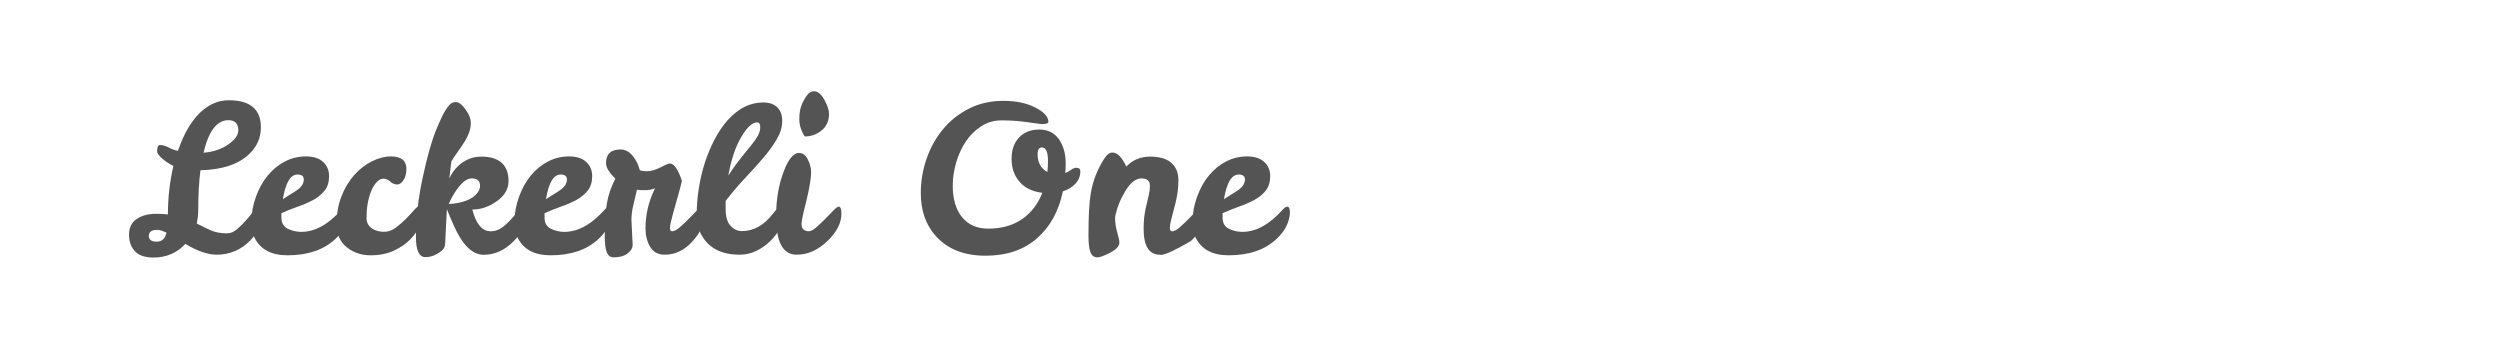
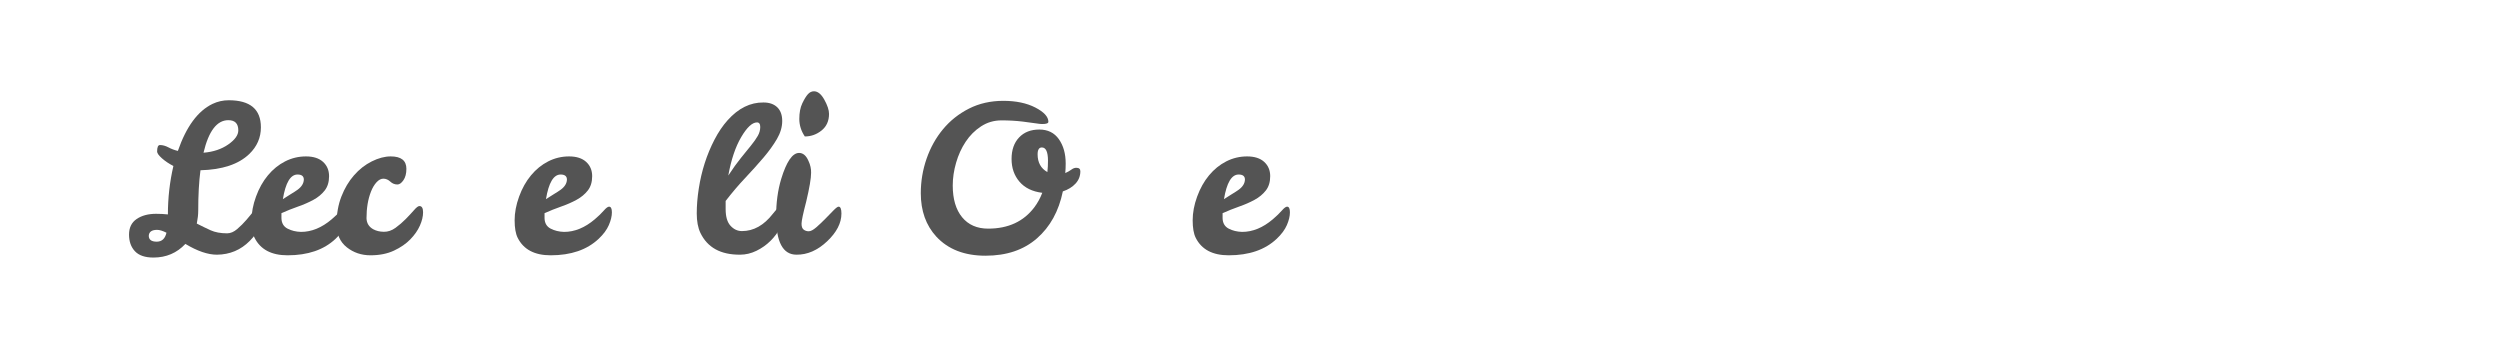
<svg xmlns="http://www.w3.org/2000/svg" version="1.1" id="图层_1" x="0px" y="0px" width="258px" height="36px" viewBox="0 0 258 36" enable-background="new 0 0 258 36" xml:space="preserve">
  <g>
    <path fill="#545454" d="M26.84,21.264c0.21,0,0.315,0.238,0.315,0.715c0,0.994-0.462,1.957-1.386,2.887   c-0.924,0.932-2.051,1.404-3.381,1.418c-0.938,0-2.023-0.371-3.255-1.113c-0.882,0.938-1.981,1.408-3.297,1.408   c-0.868,0-1.505-0.219-1.911-0.652s-0.609-1.008-0.609-1.721c0-0.715,0.263-1.25,0.788-1.607s1.193-0.535,2.005-0.535   c0.434,0,0.84,0.021,1.218,0.063c0-1.707,0.189-3.373,0.567-4.998c-0.462-0.238-0.858-0.504-1.187-0.797   c-0.329-0.295-0.494-0.525-0.494-0.693c0-0.449,0.098-0.672,0.294-0.672c0.28,0,0.57,0.08,0.872,0.24   c0.301,0.162,0.626,0.283,0.977,0.367c0.868-2.506,2.058-4.121,3.57-4.85c0.532-0.252,1.092-0.379,1.68-0.379   c2.212,0,3.318,0.932,3.318,2.793c0,1.064-0.399,1.982-1.197,2.752c-1.106,1.064-2.786,1.623-5.04,1.68   c-0.154,1.176-0.231,2.568-0.231,4.18c0,0.391-0.049,0.832-0.147,1.322c0.49,0.252,0.966,0.482,1.428,0.693   c0.462,0.209,1.029,0.314,1.701,0.314c0.35,0,0.696-0.146,1.04-0.441c0.343-0.293,0.665-0.615,0.966-0.965   c0.301-0.35,0.57-0.672,0.809-0.967C26.49,21.412,26.686,21.264,26.84,21.264z M15.353,24.352c0.014,0.393,0.287,0.588,0.819,0.588   c0.532,0,0.868-0.309,1.008-0.924c-0.392-0.197-0.714-0.295-0.966-0.295C15.654,23.721,15.367,23.932,15.353,24.352z    M23.564,12.402c-1.176,0-2.03,1.119-2.562,3.359c1.008-0.084,1.858-0.367,2.551-0.85c0.693-0.482,1.04-0.969,1.04-1.459   C24.593,12.752,24.25,12.402,23.564,12.402z" />
    <path fill="#545454" d="M31.061,23.932c1.092,0,2.149-0.434,3.171-1.303c0.378-0.322,0.686-0.619,0.924-0.893   c0.238-0.273,0.42-0.408,0.546-0.408c0.196,0,0.294,0.195,0.294,0.588c0,0.391-0.105,0.828-0.315,1.313   c-0.21,0.482-0.56,0.955-1.05,1.416c-1.204,1.135-2.856,1.701-4.956,1.701c-1.667,0-2.8-0.602-3.402-1.805   c-0.21-0.42-0.315-1.023-0.315-1.807s0.154-1.6,0.462-2.447c0.308-0.846,0.717-1.578,1.229-2.193   c0.511-0.617,1.103-1.096,1.774-1.439c0.672-0.342,1.39-0.514,2.153-0.514c0.763,0,1.351,0.189,1.764,0.566   c0.413,0.379,0.62,0.869,0.62,1.471s-0.15,1.096-0.451,1.48c-0.301,0.385-0.69,0.707-1.166,0.965   c-0.476,0.26-1.005,0.49-1.586,0.693S29.605,21.748,29.045,22v0.523c0.014,0.504,0.224,0.861,0.63,1.072   C30.081,23.805,30.543,23.918,31.061,23.932z M30.704,18.01c-0.728,0-1.232,0.846-1.512,2.541c0.294-0.197,0.57-0.371,0.83-0.525   c0.259-0.154,0.486-0.301,0.683-0.441c0.42-0.307,0.637-0.658,0.651-1.049C31.355,18.184,31.138,18.01,30.704,18.01z" />
    <path fill="#545454" d="M43.283,21.264c0.252,0,0.378,0.215,0.378,0.641c0,0.428-0.109,0.887-0.326,1.375   c-0.217,0.49-0.546,0.963-0.987,1.418c-0.441,0.455-1.005,0.844-1.691,1.166s-1.495,0.482-2.425,0.482   c-0.931,0-1.747-0.275-2.446-0.828c-0.7-0.555-1.05-1.352-1.05-2.395s0.165-1.988,0.494-2.836c0.329-0.846,0.763-1.578,1.302-2.193   c0.539-0.617,1.151-1.096,1.838-1.439c0.686-0.342,1.336-0.514,1.953-0.514c1.078,0,1.617,0.428,1.617,1.281   c0,0.49-0.102,0.881-0.305,1.176c-0.203,0.293-0.409,0.441-0.619,0.441c-0.28,0-0.525-0.098-0.735-0.295   c-0.21-0.195-0.441-0.297-0.693-0.305c-0.252-0.006-0.494,0.115-0.725,0.367s-0.423,0.574-0.577,0.967   c-0.308,0.783-0.462,1.701-0.462,2.75c0.014,0.504,0.245,0.883,0.693,1.135c0.308,0.168,0.672,0.256,1.092,0.262   c0.42,0.008,0.822-0.129,1.208-0.408c0.385-0.281,0.738-0.584,1.061-0.914c0.322-0.328,0.605-0.633,0.851-0.914   C42.971,21.404,43.157,21.264,43.283,21.264z" />
-     <path fill="#545454" d="M48.743,21.621c0.378,1.498,1.015,2.248,1.911,2.248c0.434,0,0.826-0.135,1.176-0.4   c0.35-0.266,0.665-0.557,0.945-0.871c0.28-0.314,0.525-0.605,0.735-0.871s0.406-0.398,0.588-0.398c0.182,0,0.273,0.238,0.273,0.713   c0,0.994-0.462,1.953-1.386,2.877c-0.924,0.924-1.957,1.383-3.097,1.375c-1.142-0.006-2.16-1.01-3.056-3.014   c-0.252-0.559-0.49-1.125-0.714-1.699l-0.147,2.877c0,0.266-0.014,0.527-0.042,0.787c-0.028,0.26-0.147,0.473-0.357,0.641   c-0.546,0.434-1.099,0.65-1.659,0.65c-0.658,0-0.987-0.68-0.987-2.037c0-1.959,0.231-4.012,0.693-6.152   c0.462-2.143,0.913-3.756,1.354-4.842c0.441-1.084,0.784-1.809,1.029-2.172c0.245-0.365,0.438-0.588,0.578-0.672   c0.14-0.084,0.297-0.127,0.472-0.127c0.175,0,0.36,0.088,0.557,0.262c0.196,0.176,0.406,0.441,0.63,0.799s0.339,0.707,0.347,1.051   c0.007,0.342-0.049,0.678-0.168,1.008c-0.119,0.328-0.277,0.65-0.473,0.965c-0.196,0.316-0.413,0.639-0.651,0.967   c-0.238,0.328-0.476,0.682-0.714,1.061l-0.21,1.764c0.49-1.021,1.21-1.707,2.163-2.059c0.336-0.125,0.728-0.188,1.176-0.188   c0.896,0,1.582,0.213,2.058,0.639c0.476,0.428,0.714,1.055,0.714,1.881s-0.413,1.525-1.239,2.1   C50.415,21.355,49.583,21.635,48.743,21.621z M49.541,19.164c0-0.504-0.287-0.756-0.861-0.756c-0.574,0-1.197,0.553-1.869,1.658   c-0.196,0.322-0.364,0.652-0.504,0.988c1.456-0.084,2.45-0.477,2.982-1.176C49.457,19.654,49.541,19.416,49.541,19.164z" />
    <path fill="#545454" d="M58.213,23.932c1.092,0,2.149-0.434,3.171-1.303c0.378-0.322,0.686-0.619,0.924-0.893   c0.238-0.273,0.42-0.408,0.546-0.408c0.196,0,0.294,0.195,0.294,0.588c0,0.391-0.105,0.828-0.315,1.313   c-0.21,0.482-0.56,0.955-1.05,1.416c-1.204,1.135-2.856,1.701-4.956,1.701c-1.667,0-2.8-0.602-3.402-1.805   c-0.21-0.42-0.315-1.023-0.315-1.807s0.154-1.6,0.462-2.447c0.308-0.846,0.717-1.578,1.229-2.193   c0.511-0.617,1.103-1.096,1.774-1.439c0.672-0.342,1.39-0.514,2.153-0.514c0.763,0,1.351,0.189,1.764,0.566   c0.413,0.379,0.62,0.869,0.62,1.471s-0.15,1.096-0.451,1.48c-0.301,0.385-0.69,0.707-1.166,0.965   c-0.476,0.26-1.005,0.49-1.586,0.693S56.757,21.748,56.197,22v0.523c0.014,0.504,0.224,0.861,0.63,1.072   C57.233,23.805,57.695,23.918,58.213,23.932z M57.856,18.01c-0.728,0-1.232,0.846-1.512,2.541c0.294-0.197,0.57-0.371,0.83-0.525   c0.259-0.154,0.486-0.301,0.683-0.441c0.42-0.307,0.637-0.658,0.651-1.049C58.507,18.184,58.29,18.01,57.856,18.01z" />
-     <path fill="#545454" d="M65.164,22.691l0.126,2.563c0,0.336-0.175,0.637-0.524,0.902c-0.351,0.268-0.826,0.4-1.428,0.4   c-0.35,0-0.592-0.182-0.725-0.547c-0.133-0.363-0.2-0.895-0.2-1.596c0-1.471,0.074-2.621,0.221-3.455   c0.147-0.832,0.438-1.676,0.872-2.529c-0.644-0.617-0.966-1.148-0.966-1.596c0-0.939,0.504-1.408,1.512-1.408   c0.518,0,0.973,0.273,1.365,0.82c0.28,0.377,0.483,0.818,0.609,1.322c0.195,0.07,0.441,0.105,0.734,0.105   c0.406,0,0.875-0.133,1.408-0.4l0.545-0.271c0.168-0.084,0.315-0.127,0.441-0.127c0.406,0,0.812,0.596,1.218,1.785   c-0.126,0.547-0.263,1.07-0.409,1.574s-0.318,1.113-0.515,1.828c-0.196,0.713-0.298,1.193-0.305,1.438   c-0.007,0.246,0.066,0.369,0.221,0.369c0.21,0,0.469-0.135,0.776-0.4c0.309-0.266,0.617-0.557,0.925-0.871s0.591-0.605,0.851-0.871   c0.259-0.266,0.438-0.398,0.535-0.398c0.195,0,0.294,0.238,0.294,0.713c0,0.967-0.423,1.918-1.271,2.855   c-0.848,0.939-1.816,1.4-2.908,1.387c-0.645,0-1.127-0.26-1.449-0.777s-0.49-1.146-0.504-1.889c0-1.471,0.328-2.863,0.986-4.18   c-0.308,0.125-0.654,0.189-1.039,0.189s-0.661-0.014-0.829-0.043c-0.126,0.533-0.252,1.068-0.378,1.607   C65.227,21.73,65.164,22.23,65.164,22.691z" />
    <path fill="#545454" d="M76.379,26.283c-2.003,0.014-3.367-0.734-4.096-2.246c-0.252-0.533-0.378-1.201-0.378-2.006   s0.069-1.662,0.21-2.572c0.28-1.82,0.819-3.5,1.617-5.041c0.406-0.783,0.861-1.455,1.365-2.016   c1.105-1.232,2.338-1.842,3.695-1.826c0.602,0,1.074,0.164,1.418,0.492c0.343,0.33,0.515,0.803,0.515,1.418   s-0.183,1.236-0.546,1.857c-0.364,0.625-0.83,1.268-1.396,1.934c-0.567,0.664-1.193,1.361-1.88,2.09   c-0.687,0.727-1.358,1.518-2.017,2.371v0.842c0,0.783,0.169,1.357,0.505,1.721c0.336,0.365,0.728,0.547,1.176,0.547   c1.204,0,2.269-0.596,3.192-1.785c0.377-0.49,0.664-0.734,0.861-0.734c0.195,0,0.293,0.238,0.293,0.713   c0,0.477-0.129,0.963-0.389,1.459c-0.259,0.498-0.598,0.953-1.018,1.365c-0.42,0.414-0.903,0.754-1.449,1.02   C77.512,26.15,76.952,26.283,76.379,26.283z M77.512,15.006c0.295-0.363,0.525-0.693,0.693-0.986   c0.168-0.295,0.252-0.6,0.252-0.914s-0.111-0.473-0.336-0.473c-0.49,0-1.032,0.504-1.627,1.512   c-0.596,1.008-1.039,2.332-1.334,3.969c0.477-0.727,0.914-1.336,1.313-1.826C76.872,15.797,77.219,15.371,77.512,15.006z" />
    <path fill="#545454" d="M82.195,26.283c-1.4,0-2.101-1.309-2.101-3.928c0-1.428,0.175-2.723,0.525-3.885   c0.546-1.791,1.161-2.688,1.848-2.688c0.406,0,0.728,0.273,0.966,0.818c0.196,0.42,0.287,0.834,0.273,1.24   c0,0.559-0.168,1.547-0.504,2.961c-0.322,1.232-0.483,1.994-0.483,2.289c0,0.293,0.073,0.496,0.221,0.609   c0.147,0.111,0.321,0.168,0.524,0.168s0.459-0.135,0.768-0.4c0.307-0.266,0.615-0.557,0.924-0.871   c0.308-0.314,0.591-0.605,0.85-0.871c0.26-0.266,0.438-0.398,0.536-0.398c0.196,0,0.294,0.238,0.294,0.713   c0,0.98-0.494,1.936-1.48,2.867S83.314,26.297,82.195,26.283z M83.057,14.082c-0.379-0.561-0.568-1.162-0.568-1.807   c0-0.643,0.102-1.178,0.305-1.605s0.396-0.742,0.578-0.945s0.392-0.305,0.63-0.305c0.392,0,0.749,0.291,1.071,0.871   c0.322,0.582,0.482,1.068,0.482,1.461c0,0.727-0.256,1.299-0.766,1.711C84.277,13.875,83.699,14.082,83.057,14.082z" />
    <path fill="#545454" d="M108.193,12.57c0,0.154-0.211,0.23-0.631,0.23c-0.154,0-0.357-0.021-0.609-0.063   c-0.252-0.043-0.721-0.105-1.406-0.189c-0.687-0.084-1.418-0.125-2.195-0.125c-0.776,0-1.48,0.207-2.109,0.619   c-0.631,0.412-1.159,0.941-1.586,1.586c-0.428,0.643-0.756,1.365-0.987,2.162c-0.231,0.799-0.347,1.582-0.347,2.352   c0,1.4,0.322,2.492,0.967,3.277c0.644,0.783,1.539,1.176,2.688,1.176c2.072,0,3.661-0.736,4.768-2.205   c0.336-0.449,0.608-0.945,0.818-1.492c-1.021-0.125-1.806-0.506-2.352-1.145c-0.547-0.637-0.819-1.42-0.819-2.352   c0-0.93,0.259-1.67,0.776-2.215c0.519-0.547,1.215-0.818,2.09-0.818s1.547,0.332,2.016,0.996c0.47,0.666,0.704,1.502,0.704,2.51   c0,0.35-0.015,0.68-0.042,0.986c0.252-0.111,0.462-0.23,0.63-0.355c0.169-0.127,0.337-0.189,0.505-0.189   c0.279,0,0.42,0.119,0.42,0.357c0,0.49-0.166,0.912-0.494,1.27c-0.329,0.357-0.767,0.627-1.313,0.809   c-0.42,2.045-1.313,3.662-2.678,4.852s-3.133,1.785-5.303,1.785s-3.863-0.658-5.082-1.975c-1.063-1.162-1.596-2.652-1.596-4.473   c0-1.232,0.199-2.422,0.599-3.57s0.966-2.162,1.701-3.045s1.628-1.588,2.677-2.121c1.051-0.531,2.23-0.799,3.539-0.799   s2.412,0.232,3.308,0.693C107.744,11.563,108.193,12.053,108.193,12.57z M107.521,15.217c-0.294,0-0.44,0.238-0.44,0.713   c0,0.84,0.336,1.449,1.008,1.828c0.042-0.379,0.063-0.77,0.063-1.176C108.15,15.672,107.94,15.217,107.521,15.217z" />
-     <path fill="#545454" d="M114.807,15.742c0.504,0,0.98,0.482,1.429,1.447c0.657-0.686,1.474-1.027,2.446-1.027   s1.705,0.213,2.195,0.639c0.489,0.428,0.734,1.029,0.734,1.807s-0.102,1.564-0.305,2.363c-0.203,0.797-0.35,1.367-0.441,1.711   c-0.091,0.344-0.136,0.627-0.136,0.85c0,0.225,0.077,0.338,0.231,0.338c0.209,0,0.469-0.135,0.776-0.4s0.616-0.557,0.924-0.871   s0.591-0.605,0.851-0.871c0.259-0.266,0.438-0.398,0.535-0.398c0.196,0,0.295,0.238,0.295,0.713c0,0.98-0.483,1.926-1.449,2.836   c-1.625,0.951-2.66,1.428-3.108,1.428c-0.042,0-0.07-0.008-0.084-0.021c-1.12,0-1.68-0.896-1.68-2.688   c0-0.77,0.073-1.477,0.22-2.121c0.147-0.645,0.256-1.113,0.326-1.408c0.07-0.293,0.105-0.594,0.105-0.902   c0-0.504-0.291-0.756-0.872-0.756s-1.134,0.43-1.659,1.291s-0.879,1.754-1.061,2.678v0.146c0,0.477,0.074,0.967,0.221,1.471   s0.221,0.854,0.221,1.051c0,0.475-0.596,0.943-1.785,1.406c-0.182,0.07-0.344,0.105-0.482,0.105c-0.351,0-0.592-0.182-0.725-0.547   c-0.134-0.363-0.2-0.93-0.2-1.701c0-1.986,0.077-3.422,0.231-4.305c0.21-1.316,0.686-2.541,1.428-3.674   C114.24,15.938,114.514,15.742,114.807,15.742z" />
    <path fill="#545454" d="M128.184,23.932c1.093,0,2.149-0.434,3.172-1.303c0.377-0.322,0.686-0.619,0.924-0.893   s0.42-0.408,0.546-0.408c0.196,0,0.294,0.195,0.294,0.588c0,0.391-0.105,0.828-0.314,1.313c-0.211,0.482-0.561,0.955-1.051,1.416   c-1.204,1.135-2.855,1.701-4.955,1.701c-1.667,0-2.801-0.602-3.402-1.805c-0.211-0.42-0.315-1.023-0.315-1.807   s0.153-1.6,0.462-2.447c0.309-0.846,0.717-1.578,1.229-2.193c0.512-0.617,1.103-1.096,1.774-1.439   c0.673-0.342,1.39-0.514,2.153-0.514c0.762,0,1.35,0.189,1.764,0.566c0.412,0.379,0.619,0.869,0.619,1.471s-0.15,1.096-0.451,1.48   s-0.689,0.707-1.166,0.965c-0.476,0.26-1.004,0.49-1.586,0.693c-0.58,0.203-1.15,0.432-1.711,0.684v0.523   c0.014,0.504,0.225,0.861,0.631,1.072C127.204,23.805,127.666,23.918,128.184,23.932z M127.827,18.01   c-0.728,0-1.231,0.846-1.513,2.541c0.295-0.197,0.57-0.371,0.83-0.525c0.259-0.154,0.486-0.301,0.683-0.441   c0.42-0.307,0.637-0.658,0.651-1.049C128.479,18.184,128.261,18.01,127.827,18.01z" />
  </g>
</svg>